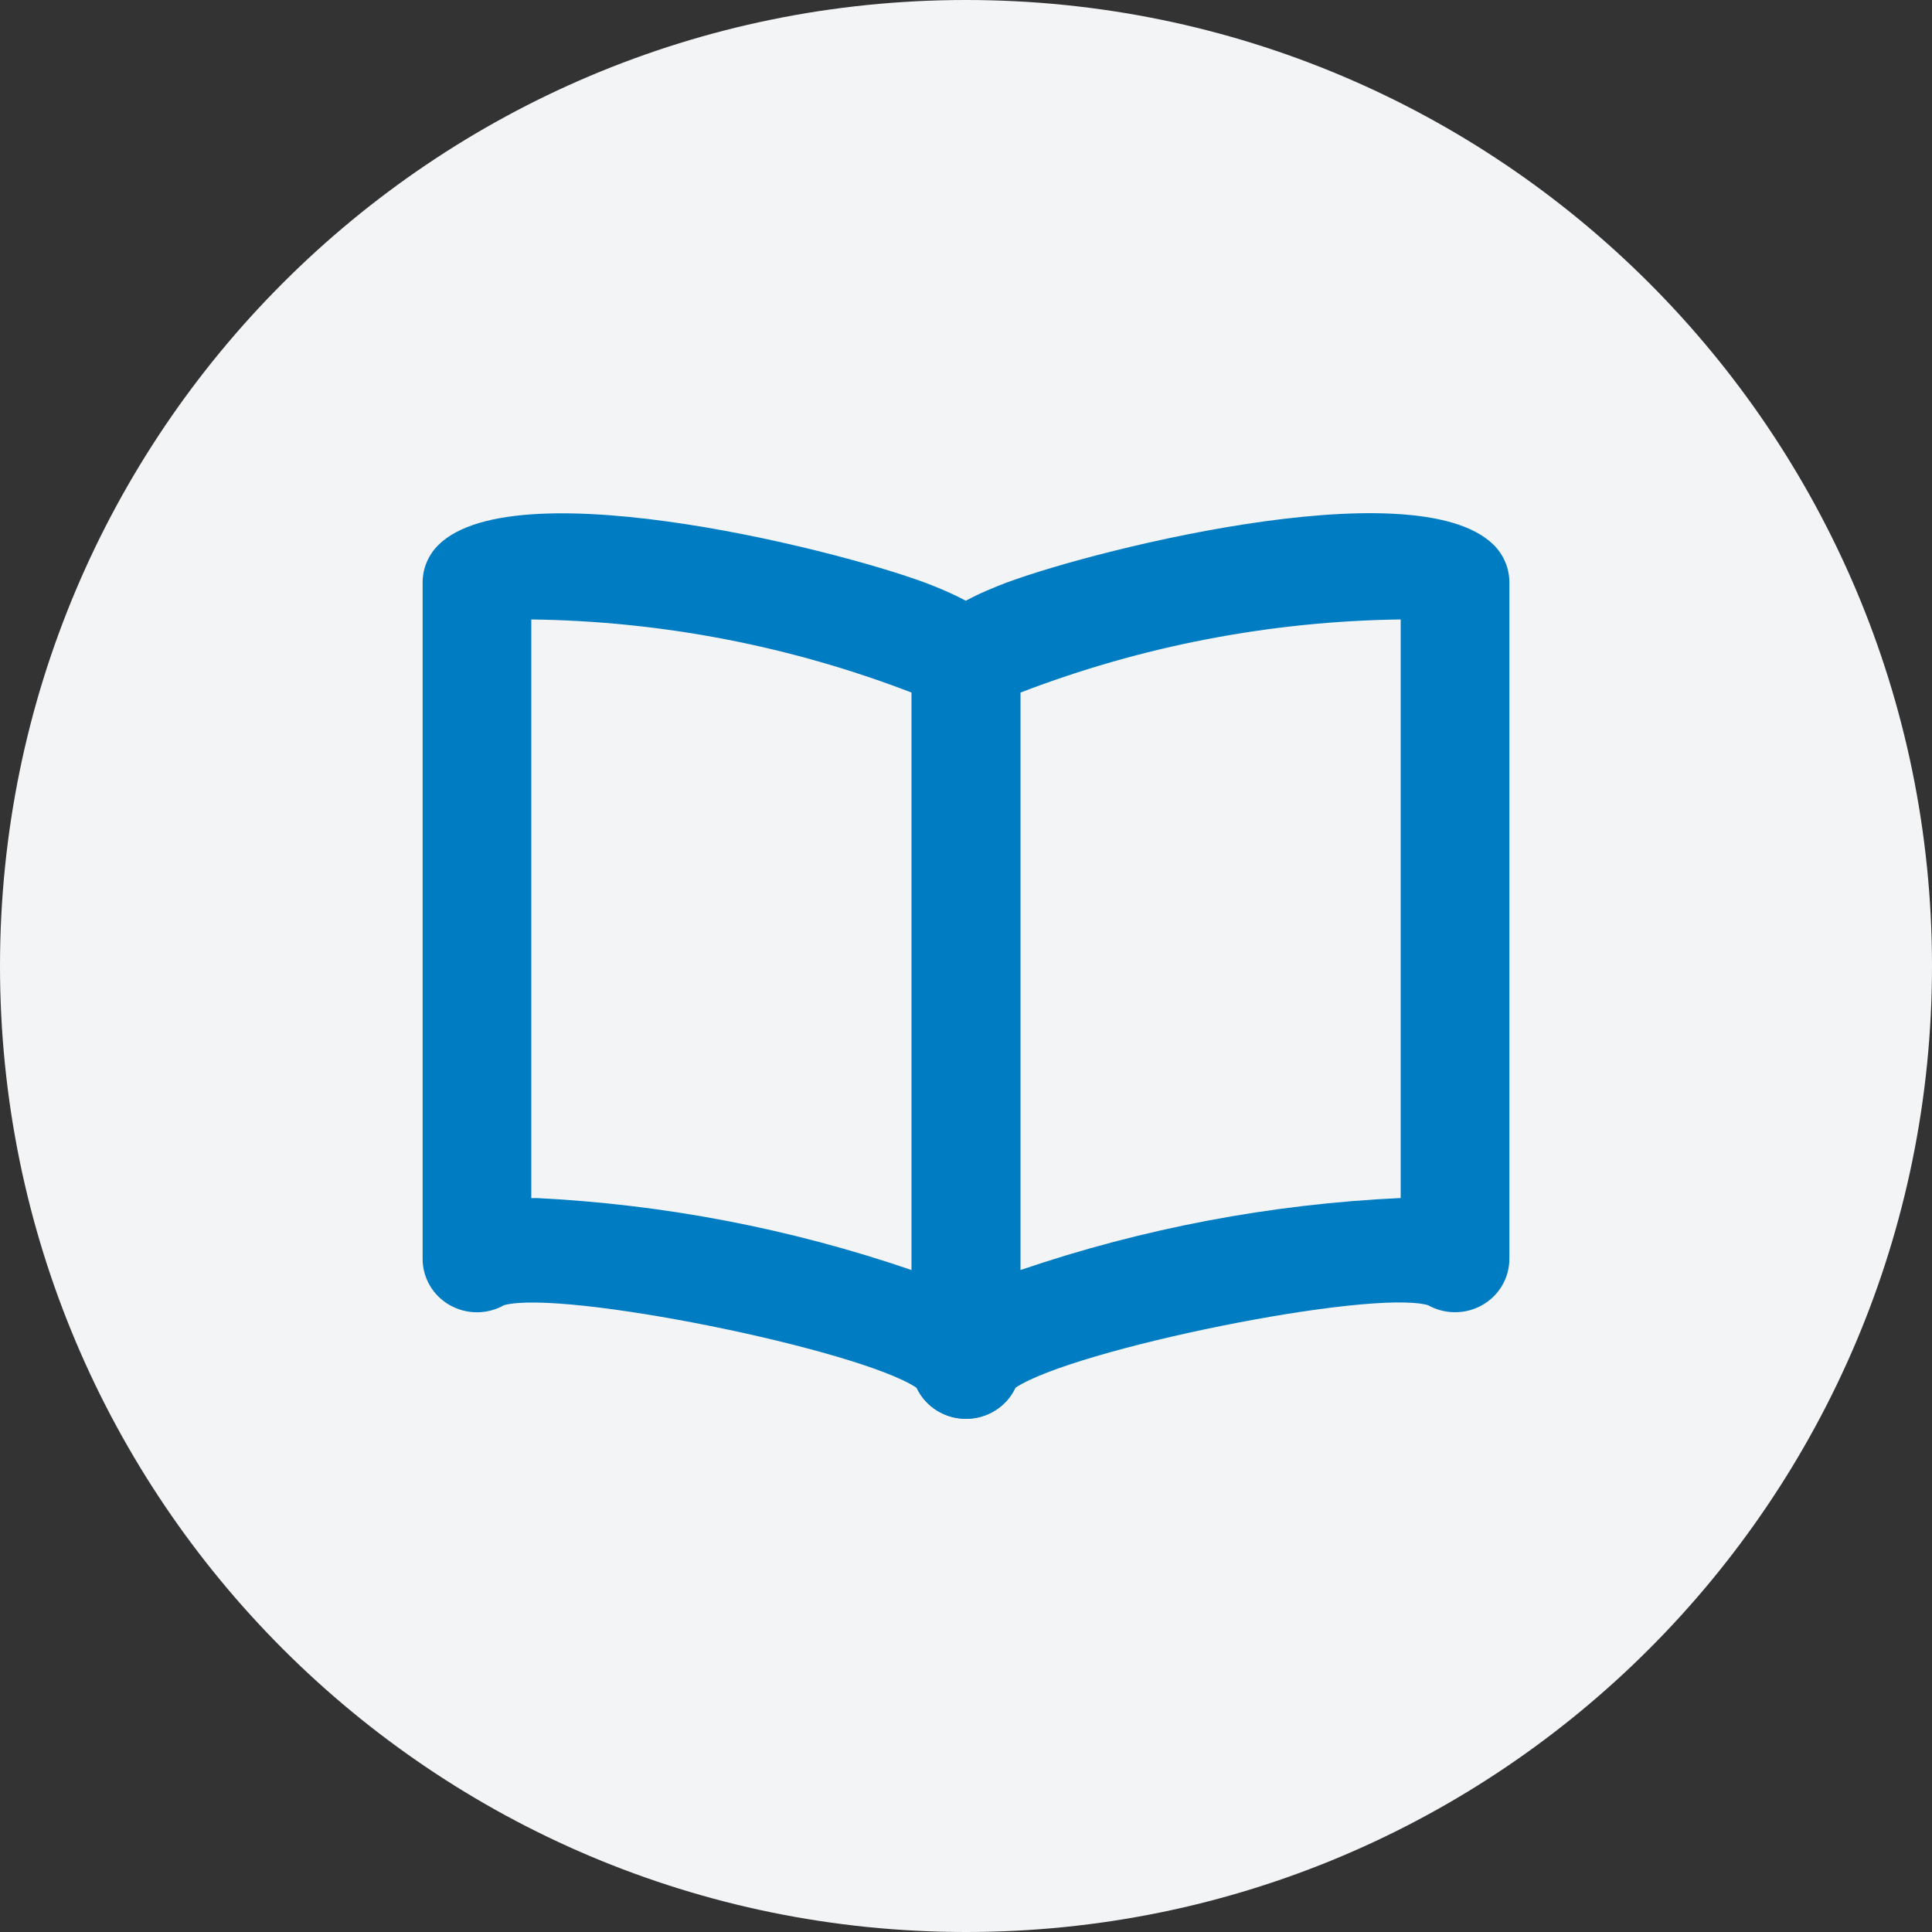
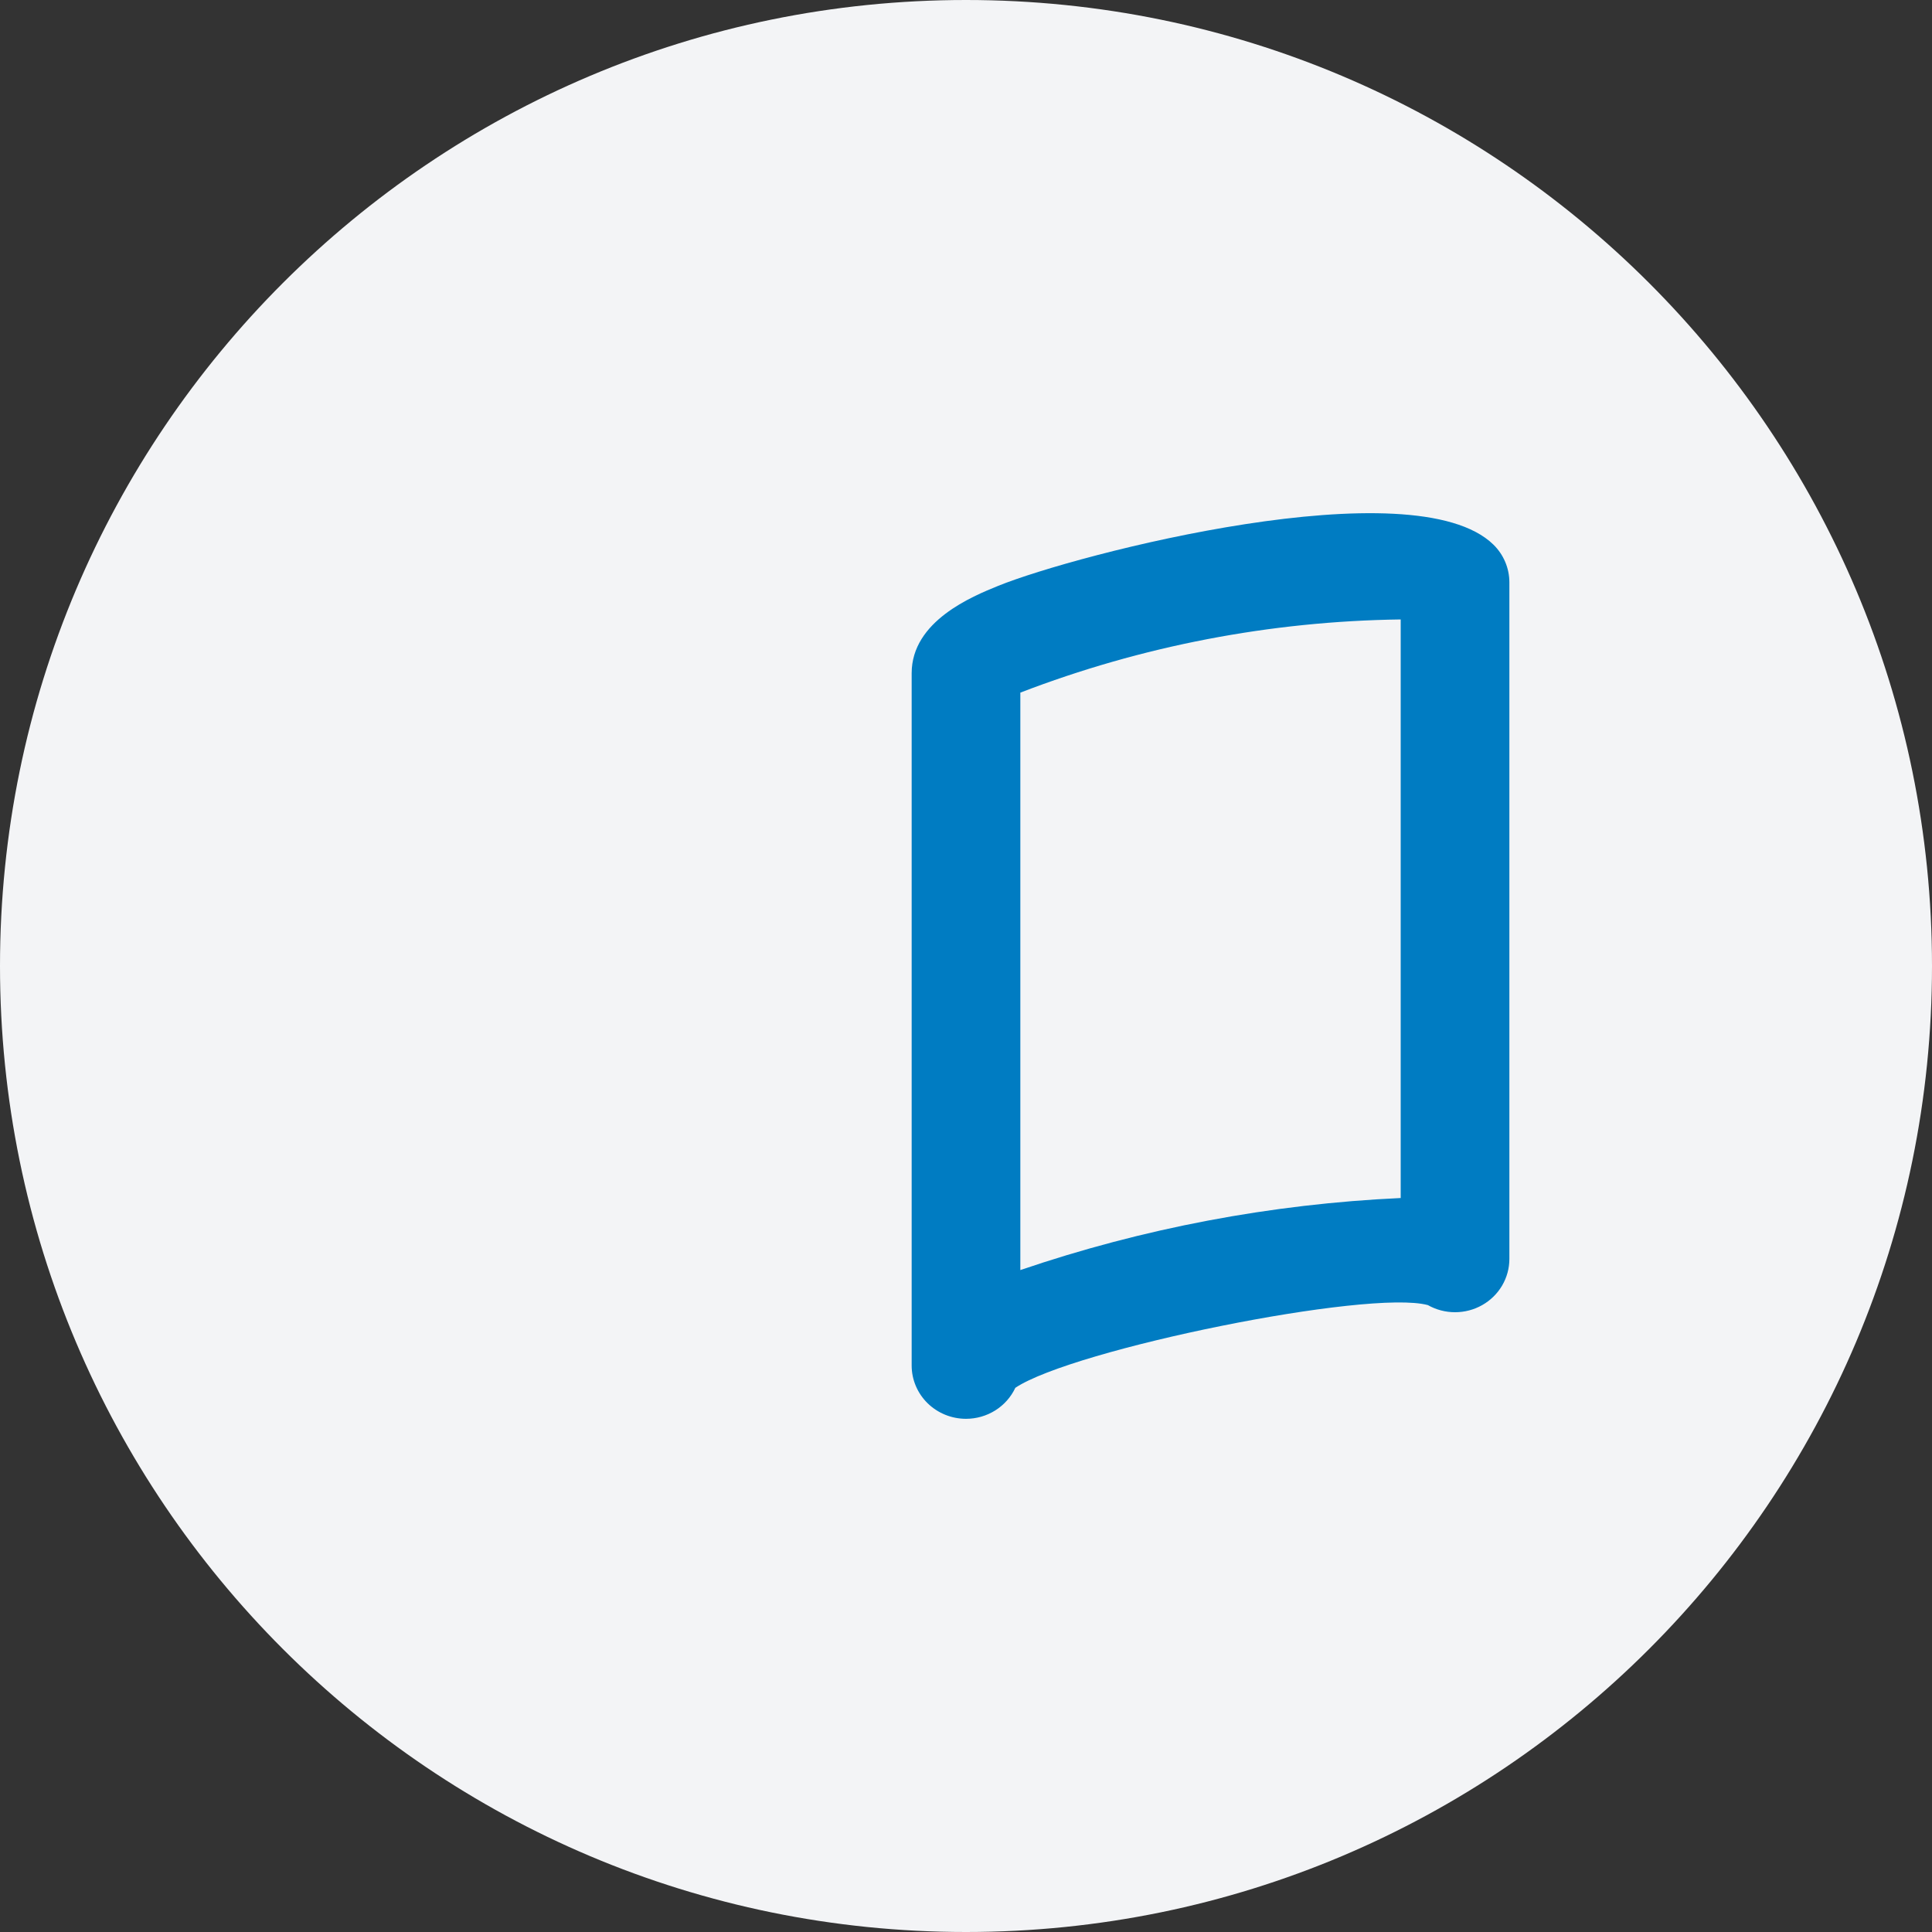
<svg xmlns="http://www.w3.org/2000/svg" width="64" height="64" viewBox="0 0 64 64" fill="none">
  <rect x="0" y="0" width="64" height="64" fill="#333333" stroke="none" />
  <path d="M0 32C0 14.327 14.327 0 32 0V0C49.673 0 64 14.327 64 32V32C64 49.673 49.673 64 32 64V64C14.327 64 0 49.673 0 32V32Z" fill="#F3F4F6" />
-   <path d="M32 47C31.656 47 31.32 46.903 31.03 46.722C30.74 46.54 30.51 46.281 30.366 45.974C28.443 44.693 18.649 42.71 16.7 43.234C16.426 43.389 16.116 43.471 15.8 43.471C15.483 43.471 15.173 43.389 14.899 43.234C14.626 43.079 14.398 42.856 14.241 42.587C14.083 42.319 14 42.014 14 41.704V19.284C14.003 18.82 14.193 18.376 14.527 18.048C17.159 15.464 28.351 18.364 30.933 19.413C31.789 19.766 33.8 20.578 33.8 22.306V45.235C33.8 45.703 33.61 46.152 33.273 46.483C32.935 46.814 32.477 47 32 47ZM17.753 39.686C21.997 39.894 26.189 40.698 30.2 42.073V22.944C26.183 21.397 21.915 20.576 17.6 20.52V39.691L17.753 39.686Z" fill="#007CC2" />
  <path d="M32 47C31.523 47 31.065 46.814 30.727 46.483C30.39 46.152 30.2 45.703 30.2 45.235V22.301C30.2 20.573 32.211 19.755 33.067 19.407C35.649 18.359 46.837 15.46 49.473 18.043C49.808 18.372 49.998 18.818 50 19.284V41.704C50 42.014 49.917 42.318 49.759 42.587C49.601 42.855 49.374 43.078 49.1 43.233C48.826 43.388 48.516 43.469 48.2 43.469C47.884 43.469 47.574 43.388 47.3 43.233C45.34 42.703 35.555 44.691 33.634 45.973C33.491 46.279 33.26 46.539 32.971 46.721C32.681 46.903 32.344 47 32 47ZM33.8 22.944V42.073C37.861 40.688 42.105 39.884 46.4 39.686V20.52C42.085 20.577 37.817 21.398 33.8 22.944Z" fill="#007CC2" />
</svg>